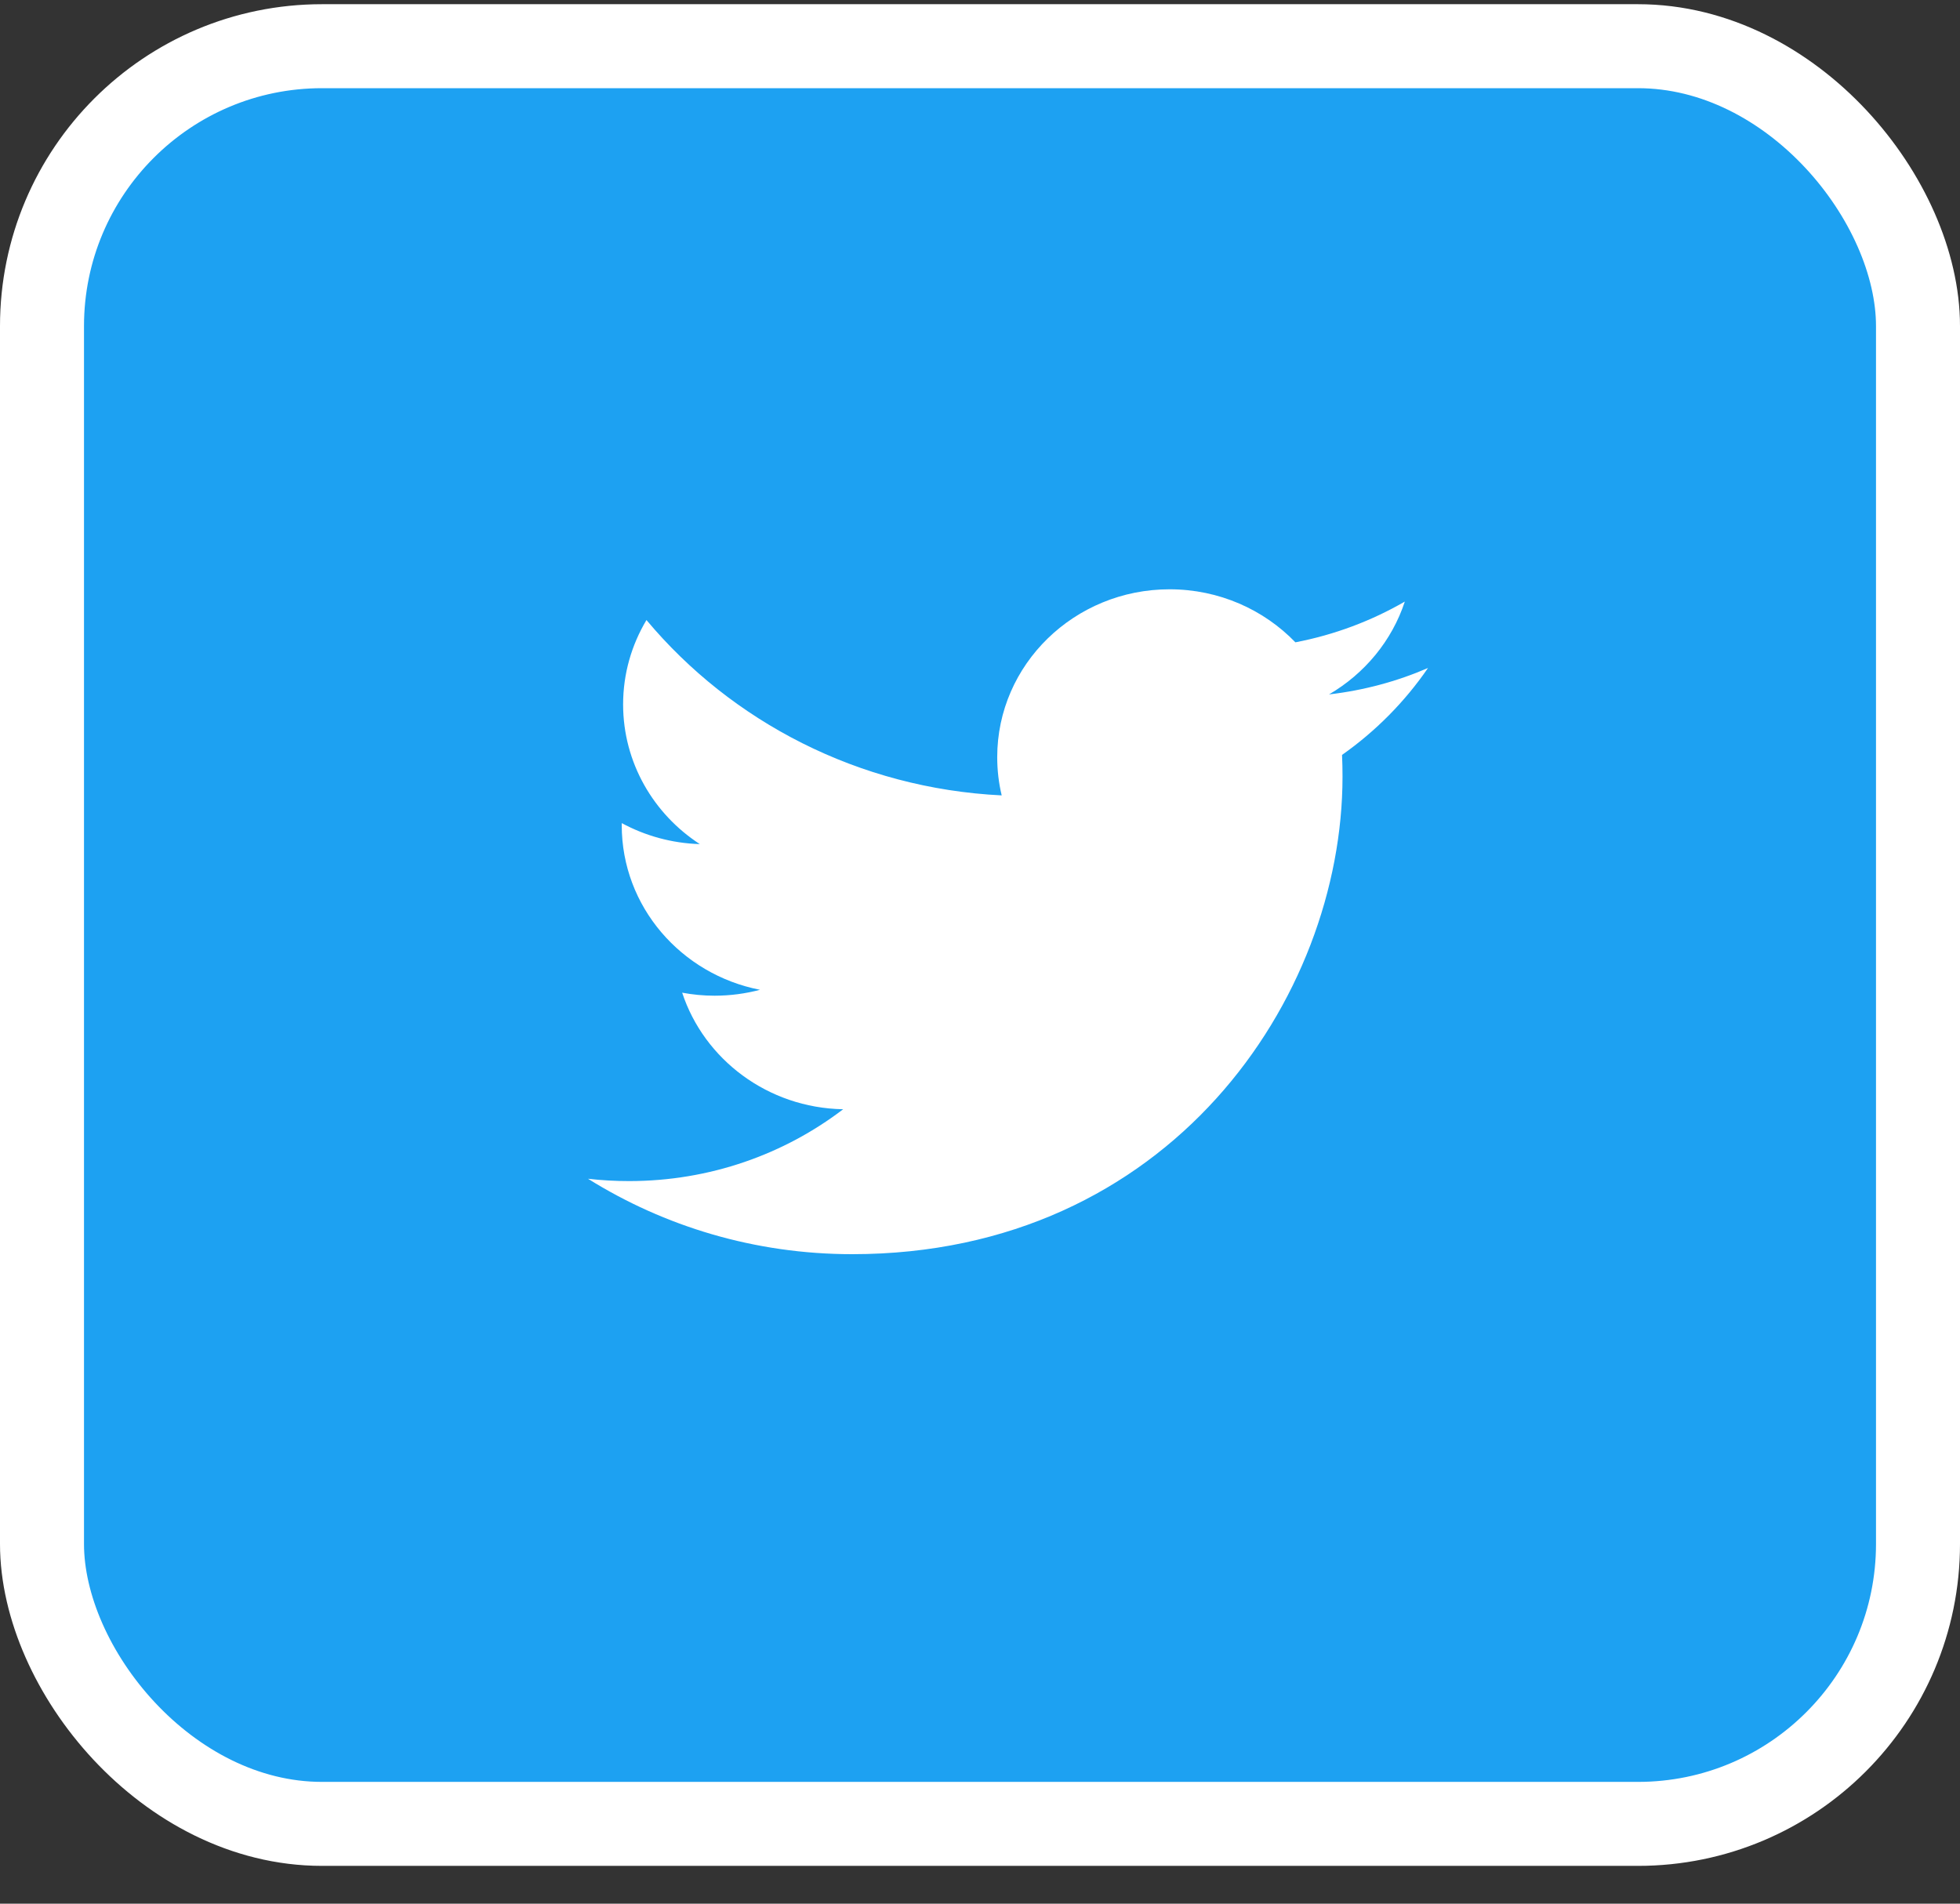
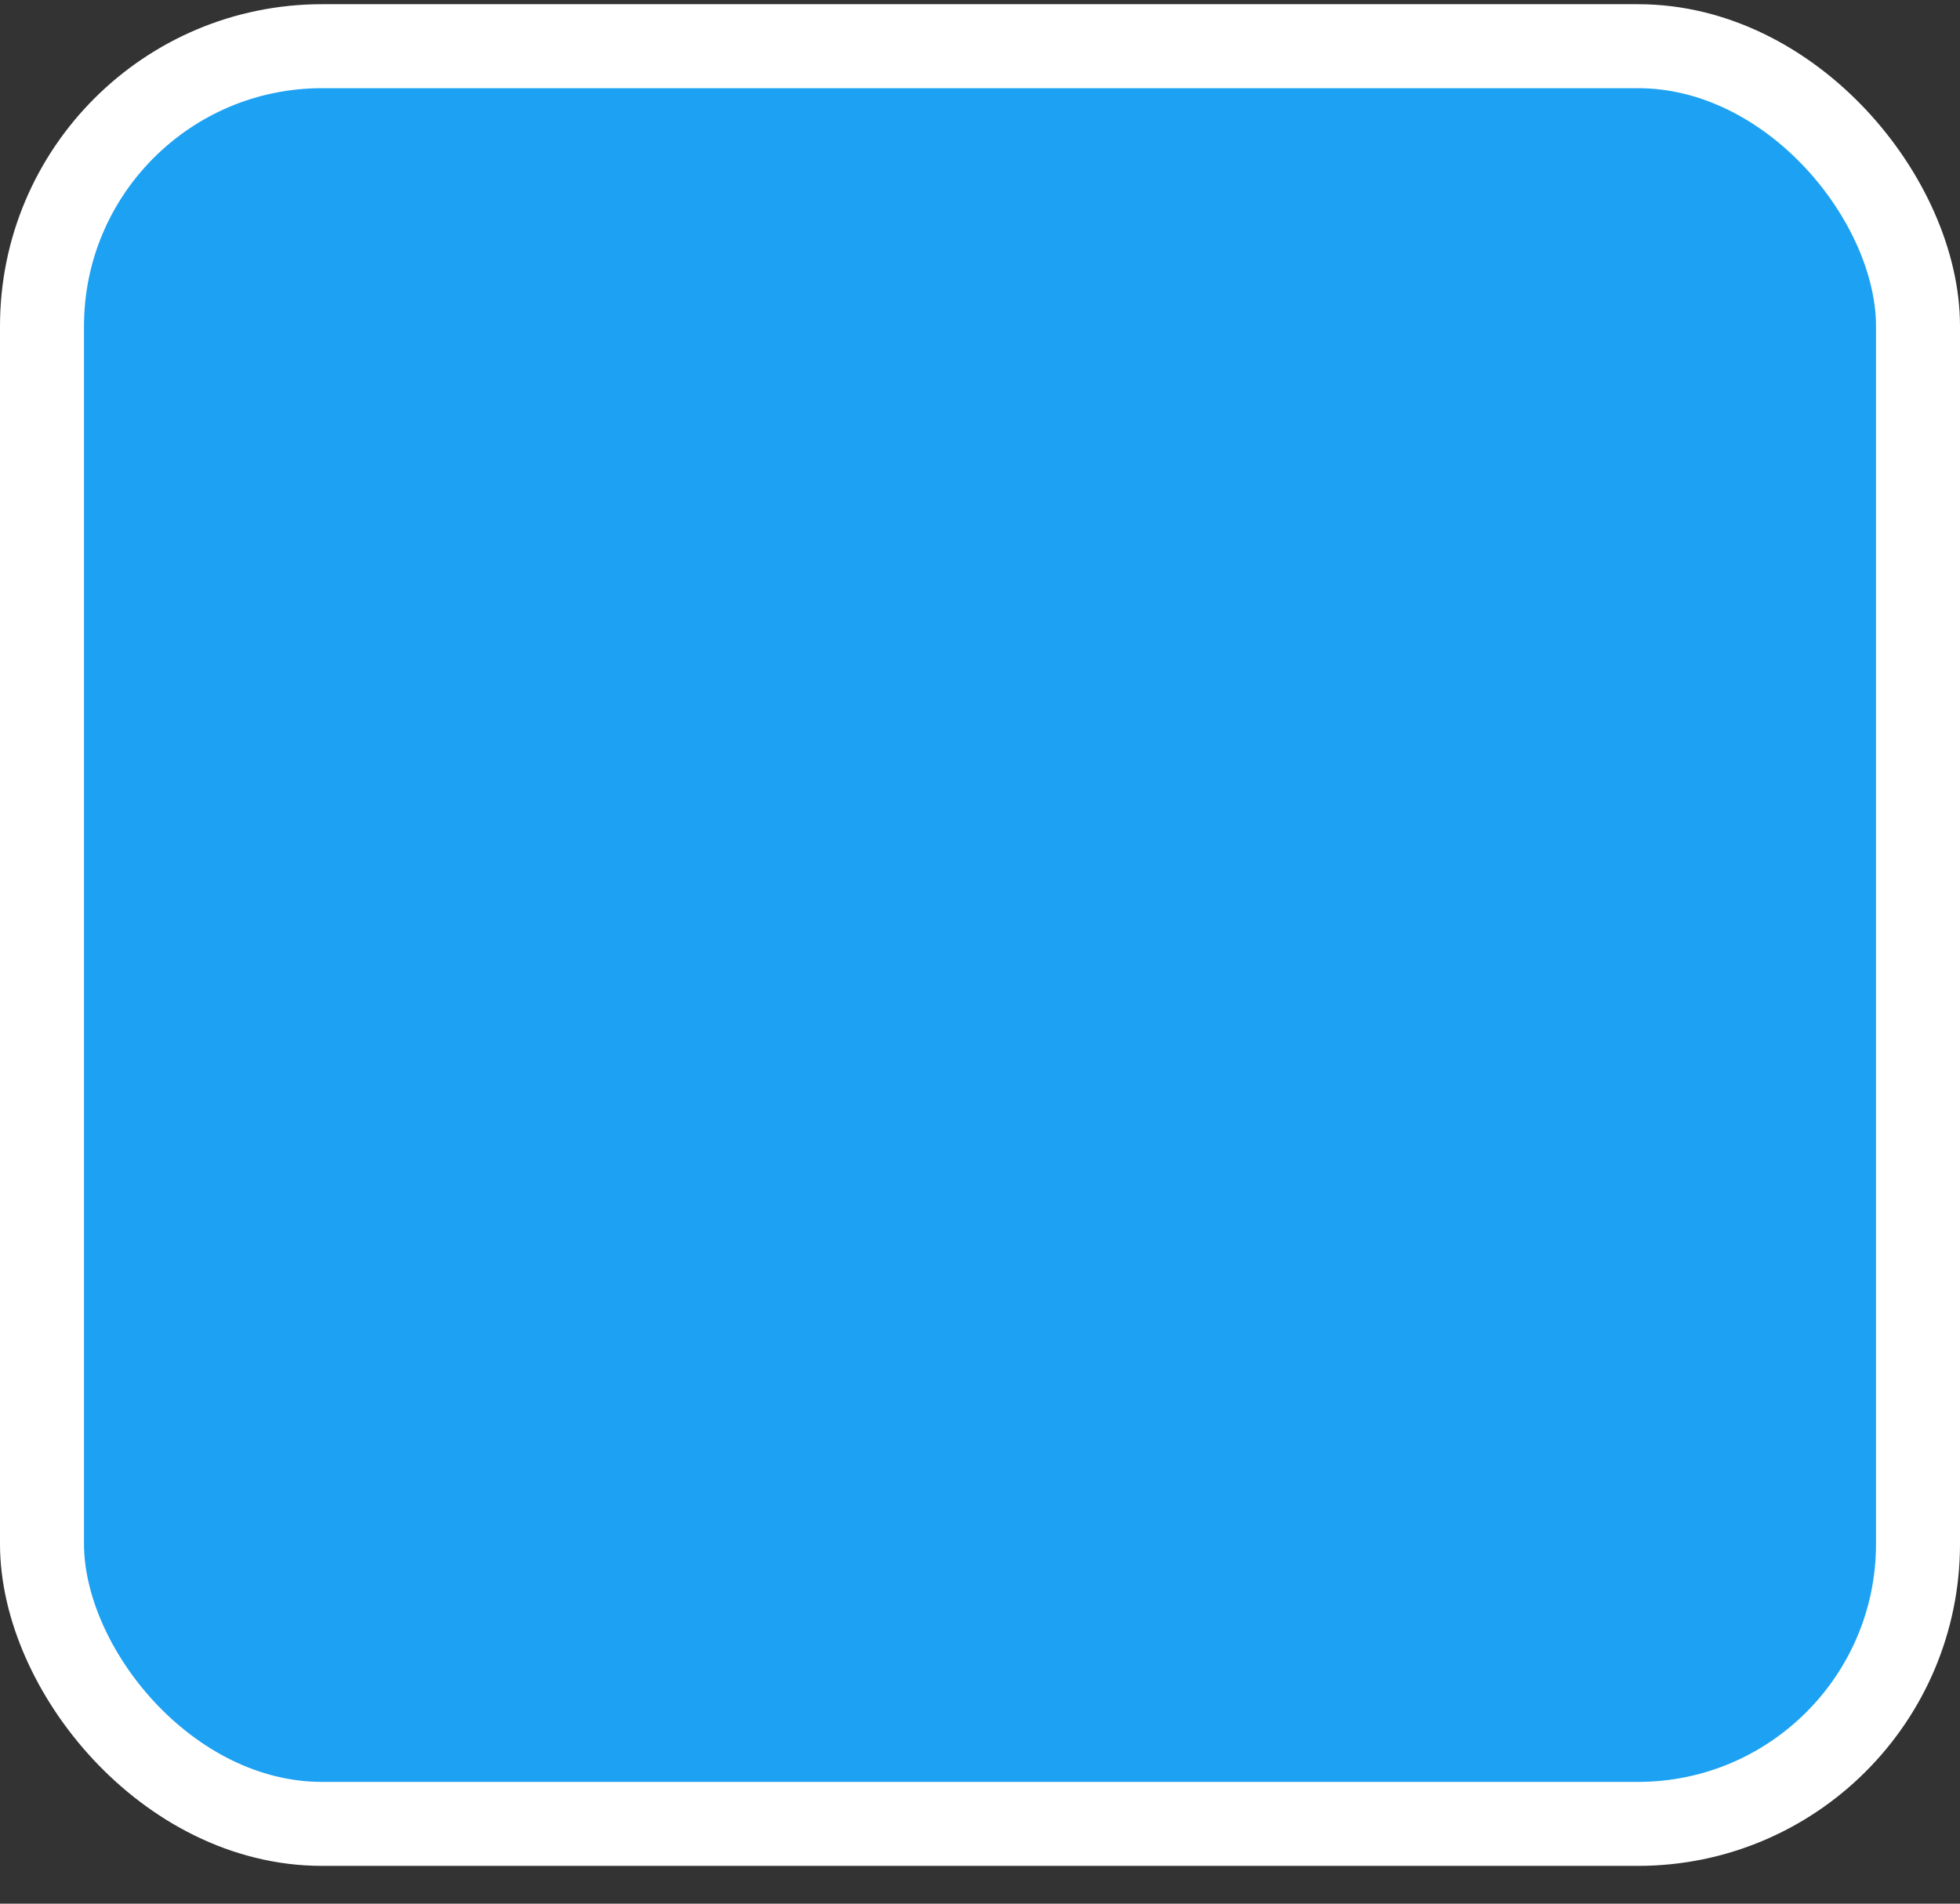
<svg xmlns="http://www.w3.org/2000/svg" width="70px" height="68px" viewBox="0 0 70 68" version="1.1">
  <rect x="0" y="0" width="70" height="68" fill="#333333" stroke="none" />
  <title>Twitter Icon</title>
  <g id="Page-1" stroke="none" stroke-width="1" fill="none" fill-rule="evenodd">
    <g id="Colors-Option-1" transform="translate(-1138, -524)">
      <g id="Footer-Final" transform="translate(0, 413)">
        <g id="Group-2" transform="translate(1056, 111.15)">
          <g id="Twitter-Icon" transform="translate(82, 0)">
            <rect id="Rectangle-Copy-2" stroke="#FFFFFF" stroke-width="3" fill="#1DA1F2" x="1.5" y="1.5" width="67" height="63.5" rx="10" />
-             <path d="M30.435,44.65 C41.756,44.65 47.947,35.514 47.947,27.591 C47.947,27.331 47.942,27.073 47.93,26.816 C49.132,25.97 50.176,24.913 51,23.711 C49.897,24.189 48.71,24.51 47.465,24.655 C48.736,23.913 49.712,22.739 50.172,21.339 C48.983,22.026 47.666,22.525 46.264,22.794 C45.14,21.629 43.541,20.9 41.771,20.9 C38.372,20.9 35.615,23.585 35.615,26.895 C35.615,27.365 35.669,27.823 35.775,28.262 C30.66,28.011 26.123,25.625 23.088,21.998 C22.559,22.884 22.254,23.913 22.254,25.011 C22.254,27.091 23.341,28.928 24.993,30.002 C23.983,29.971 23.035,29.701 22.206,29.252 C22.205,29.277 22.205,29.302 22.205,29.329 C22.205,32.232 24.326,34.657 27.143,35.206 C26.626,35.343 26.081,35.417 25.52,35.417 C25.124,35.417 24.738,35.379 24.363,35.309 C25.147,37.691 27.419,39.425 30.113,39.473 C28.006,41.081 25.352,42.039 22.468,42.039 C21.972,42.039 21.482,42.012 21,41.956 C23.724,43.657 26.959,44.65 30.435,44.65" id="Path" fill="#FFFFFF" fill-rule="nonzero" />
          </g>
        </g>
      </g>
    </g>
  </g>
</svg>